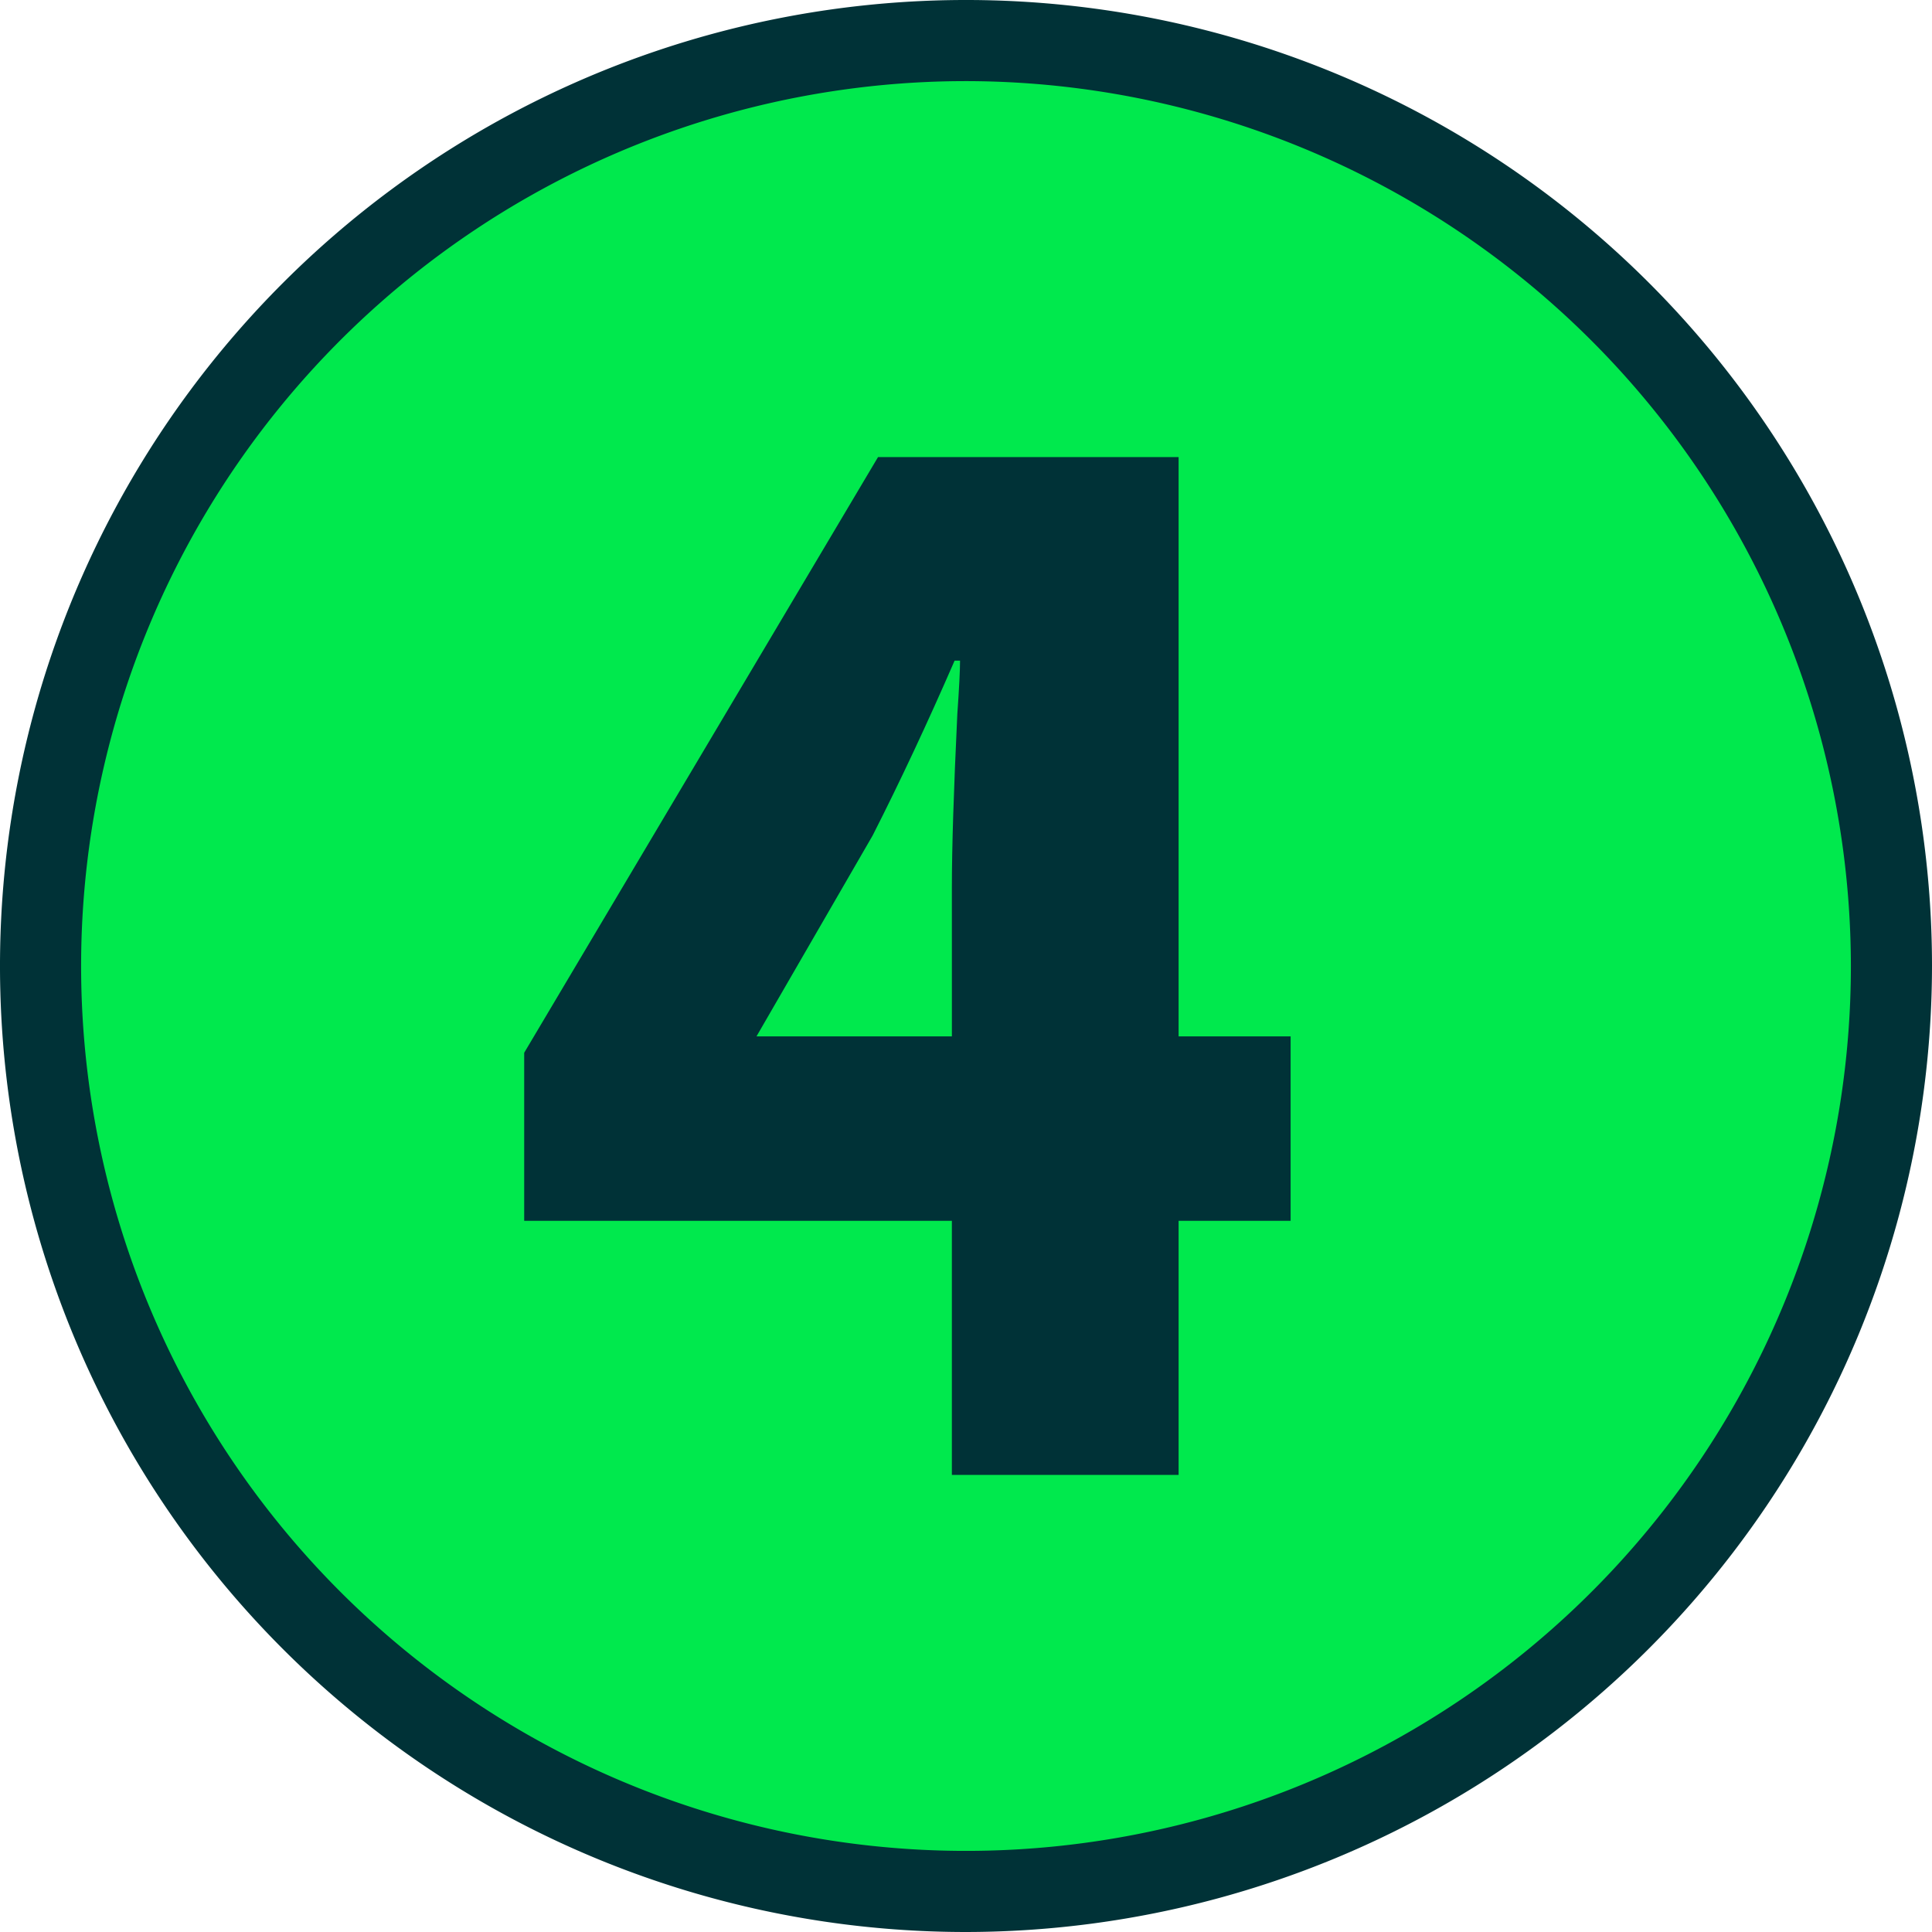
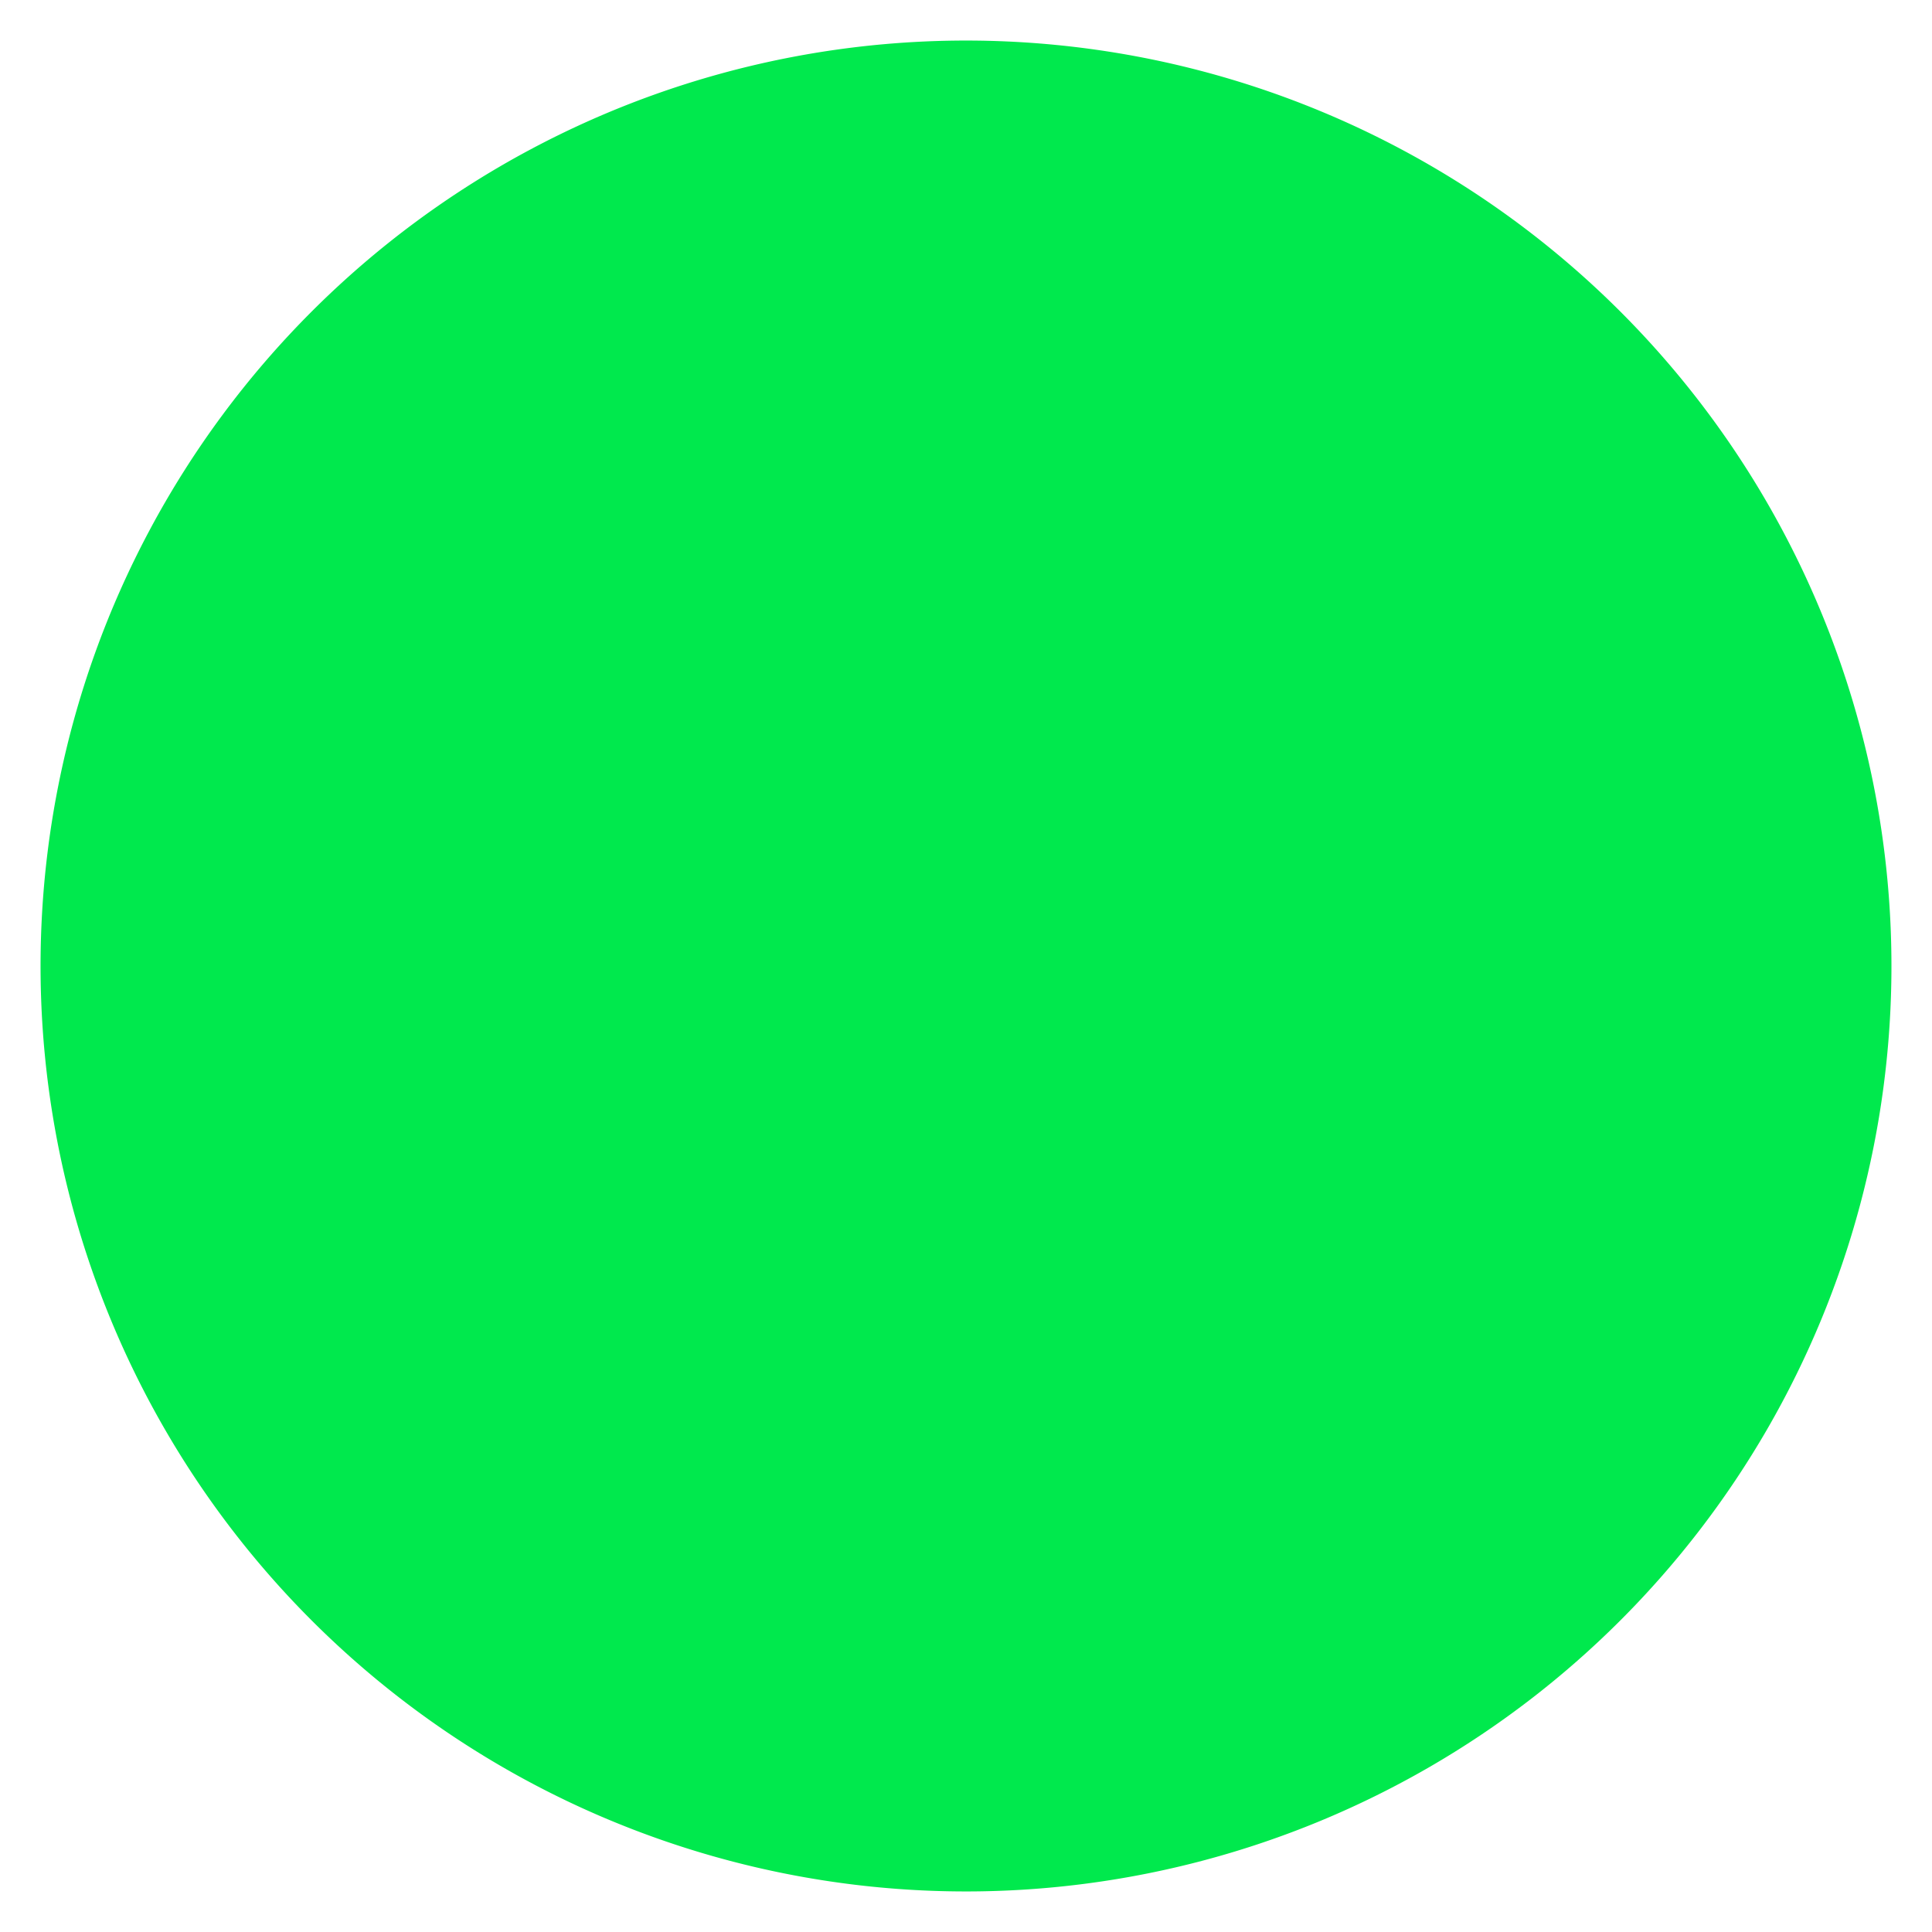
<svg xmlns="http://www.w3.org/2000/svg" width="98.99" height="98.99" viewBox="0 0 98.99 98.99">
  <g id="Group_633" data-name="Group 633" transform="translate(-4440.682 12545)">
    <path id="Path_1389" data-name="Path 1389" d="M576.594,49.495a47.417,47.417,0,1,0-47.417,47.417,47.417,47.417,0,0,0,47.417-47.417" transform="translate(3961 -12545)" fill="#00e94d" />
-     <path id="Path_1390" data-name="Path 1390" d="M529.177,98.99a49.495,49.495,0,1,1,49.495-49.495A49.551,49.551,0,0,1,529.177,98.99m0-94.834a45.339,45.339,0,1,0,45.339,45.339A45.39,45.39,0,0,0,529.177,4.156" transform="translate(3961 -12545)" fill="#003237" />
-     <path id="Path_1391" data-name="Path 1391" d="M531.313,73.084V60.064H509.4v-8.61l18.13-30.521h15.4V50.614h5.74v9.45h-5.74v13.02Zm0-30.1q0-3.009.28-8.891.138-1.958.139-2.729h-.279q-2.1,4.83-4.2,8.96l-5.95,10.29h10.011Z" transform="translate(3958.14 -12542.514)" fill="#003237" />
  </g>
</svg>